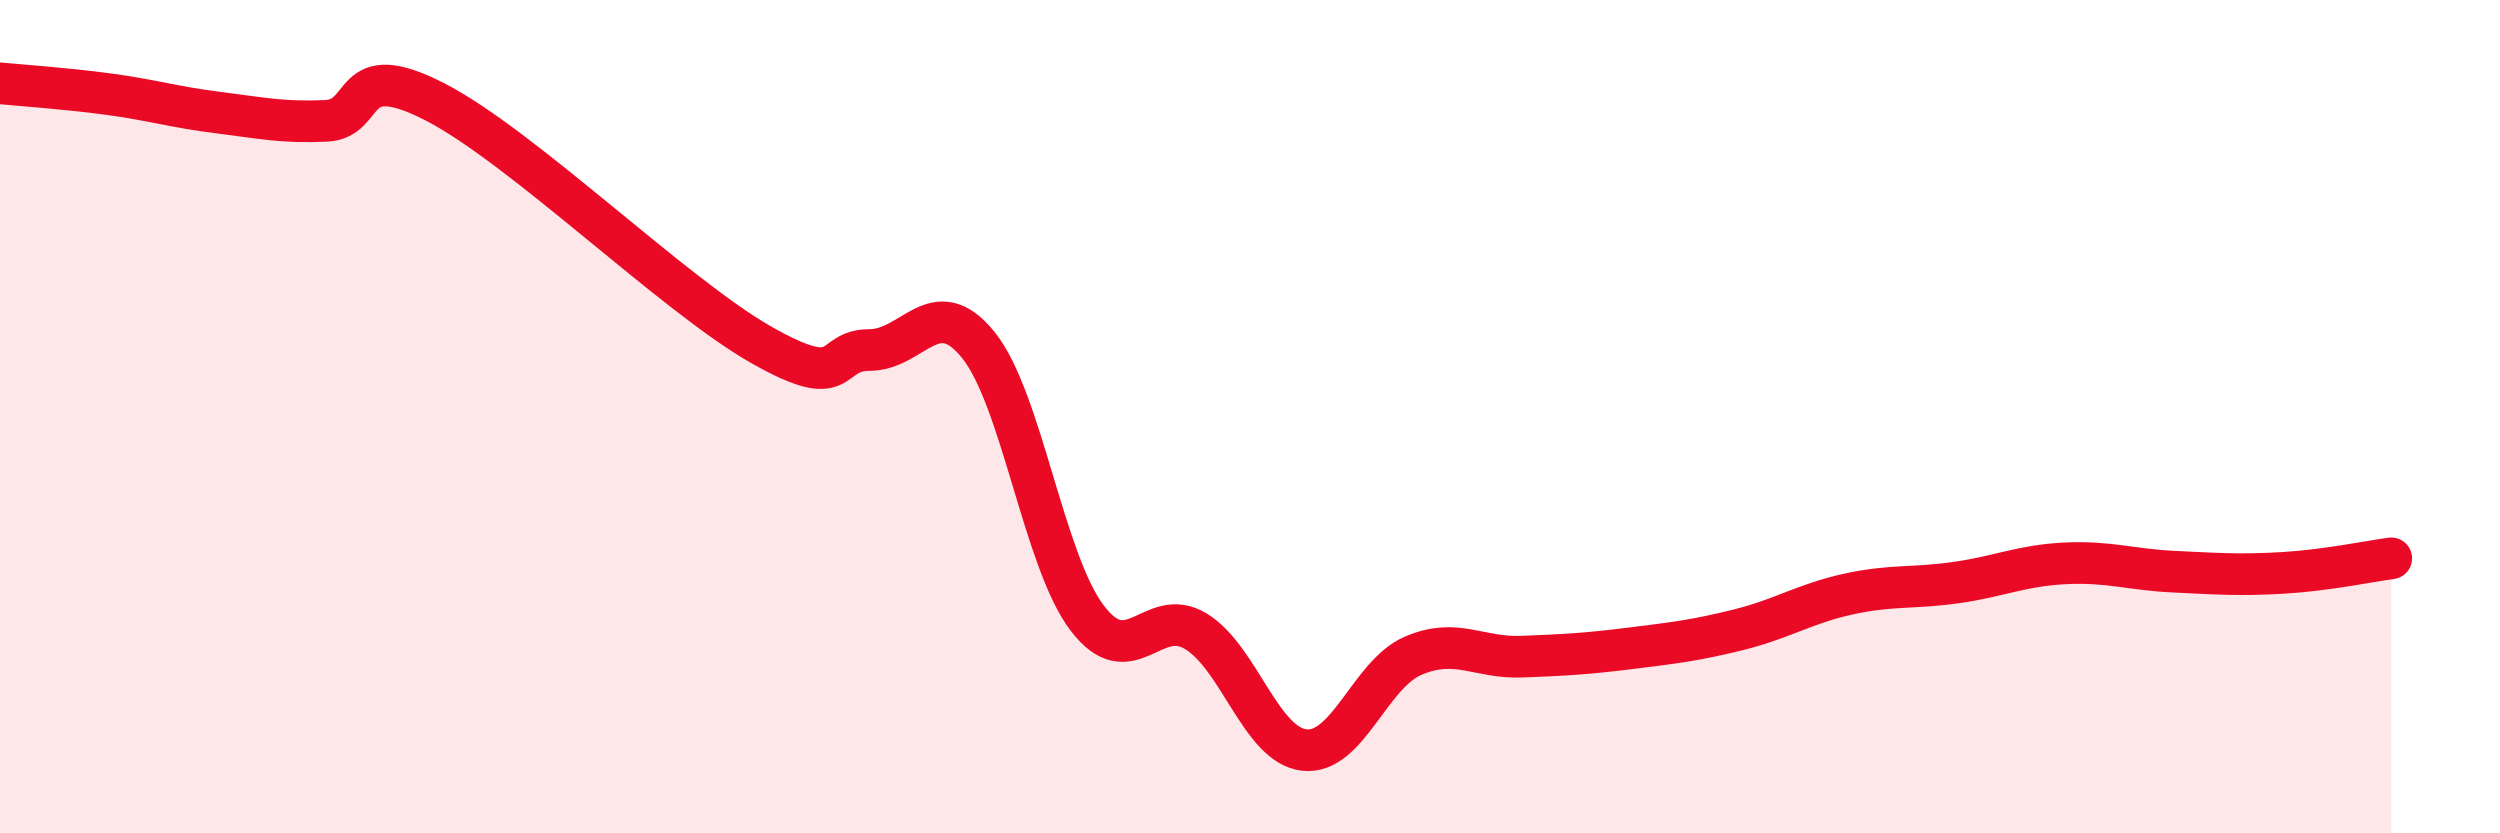
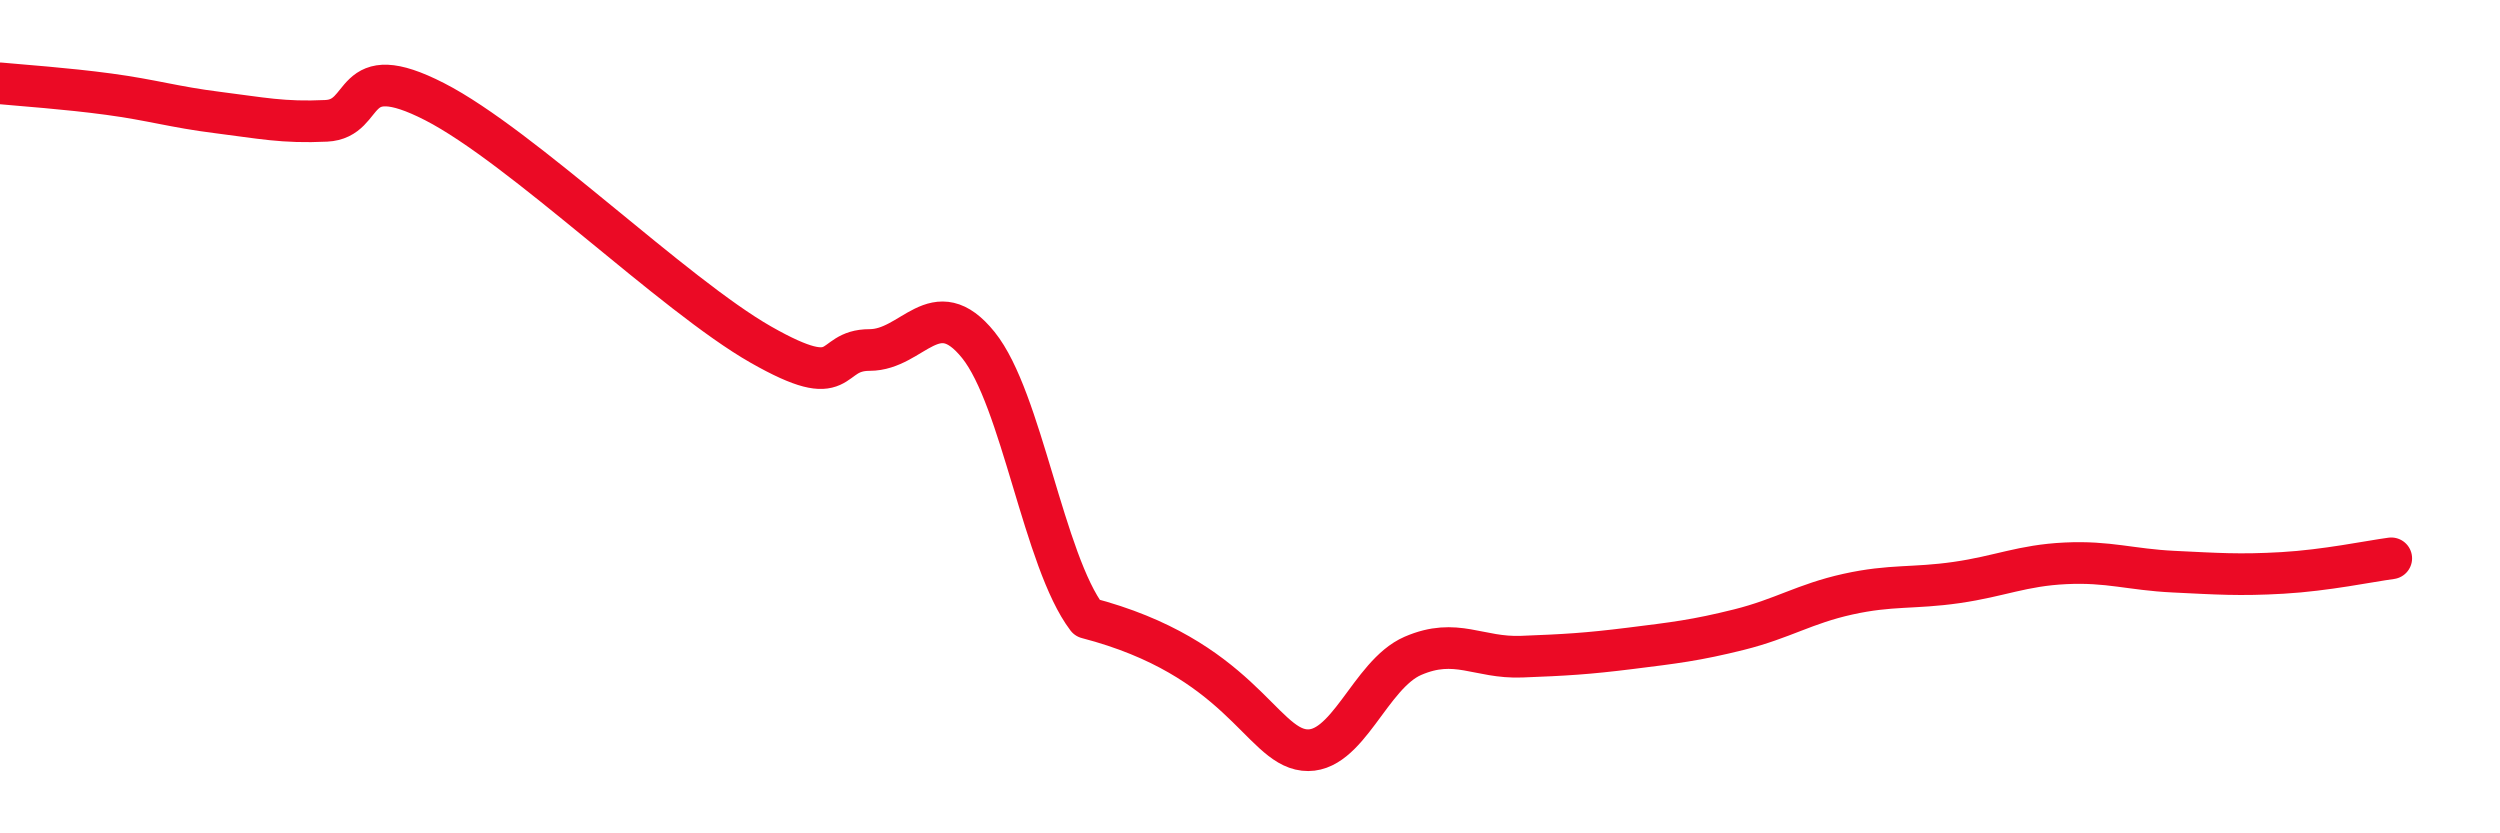
<svg xmlns="http://www.w3.org/2000/svg" width="60" height="20" viewBox="0 0 60 20">
-   <path d="M 0,2 C 0.52,2.05 1.57,2.12 2.61,2.26 C 3.65,2.4 4.18,2.57 5.22,2.7 C 6.26,2.83 6.79,2.95 7.83,2.9 C 8.87,2.85 8.34,1.37 10.43,2.44 C 12.52,3.51 16.17,7.08 18.26,8.27 C 20.35,9.46 19.83,8.4 20.87,8.4 C 21.91,8.4 22.44,6.99 23.48,8.28 C 24.52,9.57 25.05,13.46 26.09,14.83 C 27.13,16.2 27.66,14.52 28.7,15.15 C 29.74,15.78 30.26,17.88 31.3,18 C 32.34,18.12 32.87,16.19 33.91,15.74 C 34.95,15.29 35.48,15.8 36.52,15.76 C 37.56,15.72 38.09,15.69 39.13,15.56 C 40.17,15.43 40.7,15.37 41.74,15.11 C 42.78,14.85 43.31,14.49 44.35,14.26 C 45.39,14.03 45.92,14.13 46.96,13.98 C 48,13.83 48.53,13.57 49.57,13.52 C 50.61,13.47 51.13,13.67 52.17,13.72 C 53.21,13.77 53.74,13.81 54.78,13.75 C 55.82,13.69 56.87,13.47 57.39,13.4L57.39 20L0 20Z" fill="#EB0A25" opacity="0.1" stroke-linecap="round" stroke-linejoin="round" />
-   <path d="M 0,2 C 0.52,2.05 1.57,2.12 2.61,2.26 C 3.65,2.4 4.18,2.57 5.22,2.7 C 6.26,2.83 6.79,2.95 7.83,2.9 C 8.87,2.85 8.34,1.37 10.43,2.44 C 12.52,3.51 16.17,7.08 18.26,8.27 C 20.35,9.46 19.83,8.4 20.87,8.4 C 21.91,8.4 22.44,6.99 23.48,8.28 C 24.52,9.57 25.05,13.46 26.09,14.83 C 27.13,16.2 27.66,14.52 28.7,15.15 C 29.74,15.78 30.26,17.88 31.3,18 C 32.34,18.12 32.87,16.19 33.91,15.74 C 34.95,15.29 35.48,15.8 36.52,15.76 C 37.56,15.72 38.09,15.69 39.13,15.56 C 40.17,15.43 40.7,15.37 41.74,15.11 C 42.78,14.85 43.31,14.49 44.35,14.26 C 45.39,14.03 45.92,14.13 46.96,13.98 C 48,13.83 48.53,13.57 49.57,13.52 C 50.61,13.47 51.13,13.67 52.17,13.72 C 53.21,13.77 53.74,13.81 54.78,13.75 C 55.82,13.69 56.87,13.47 57.39,13.4" stroke="#EB0A25" stroke-width="1" fill="none" stroke-linecap="round" stroke-linejoin="round" />
+   <path d="M 0,2 C 0.52,2.05 1.57,2.12 2.61,2.26 C 3.65,2.4 4.18,2.57 5.22,2.7 C 6.26,2.83 6.79,2.95 7.83,2.9 C 8.87,2.85 8.34,1.37 10.43,2.44 C 12.52,3.51 16.17,7.08 18.26,8.27 C 20.35,9.46 19.83,8.4 20.87,8.4 C 21.91,8.4 22.44,6.99 23.48,8.28 C 24.52,9.57 25.05,13.46 26.09,14.83 C 29.74,15.78 30.26,17.88 31.3,18 C 32.34,18.12 32.87,16.19 33.91,15.74 C 34.95,15.29 35.48,15.8 36.52,15.76 C 37.56,15.72 38.09,15.69 39.13,15.56 C 40.17,15.43 40.7,15.37 41.74,15.11 C 42.78,14.85 43.31,14.49 44.35,14.26 C 45.39,14.03 45.92,14.13 46.96,13.98 C 48,13.83 48.53,13.57 49.57,13.52 C 50.61,13.47 51.13,13.67 52.17,13.72 C 53.21,13.77 53.74,13.81 54.78,13.75 C 55.82,13.69 56.87,13.47 57.39,13.4" stroke="#EB0A25" stroke-width="1" fill="none" stroke-linecap="round" stroke-linejoin="round" />
</svg>